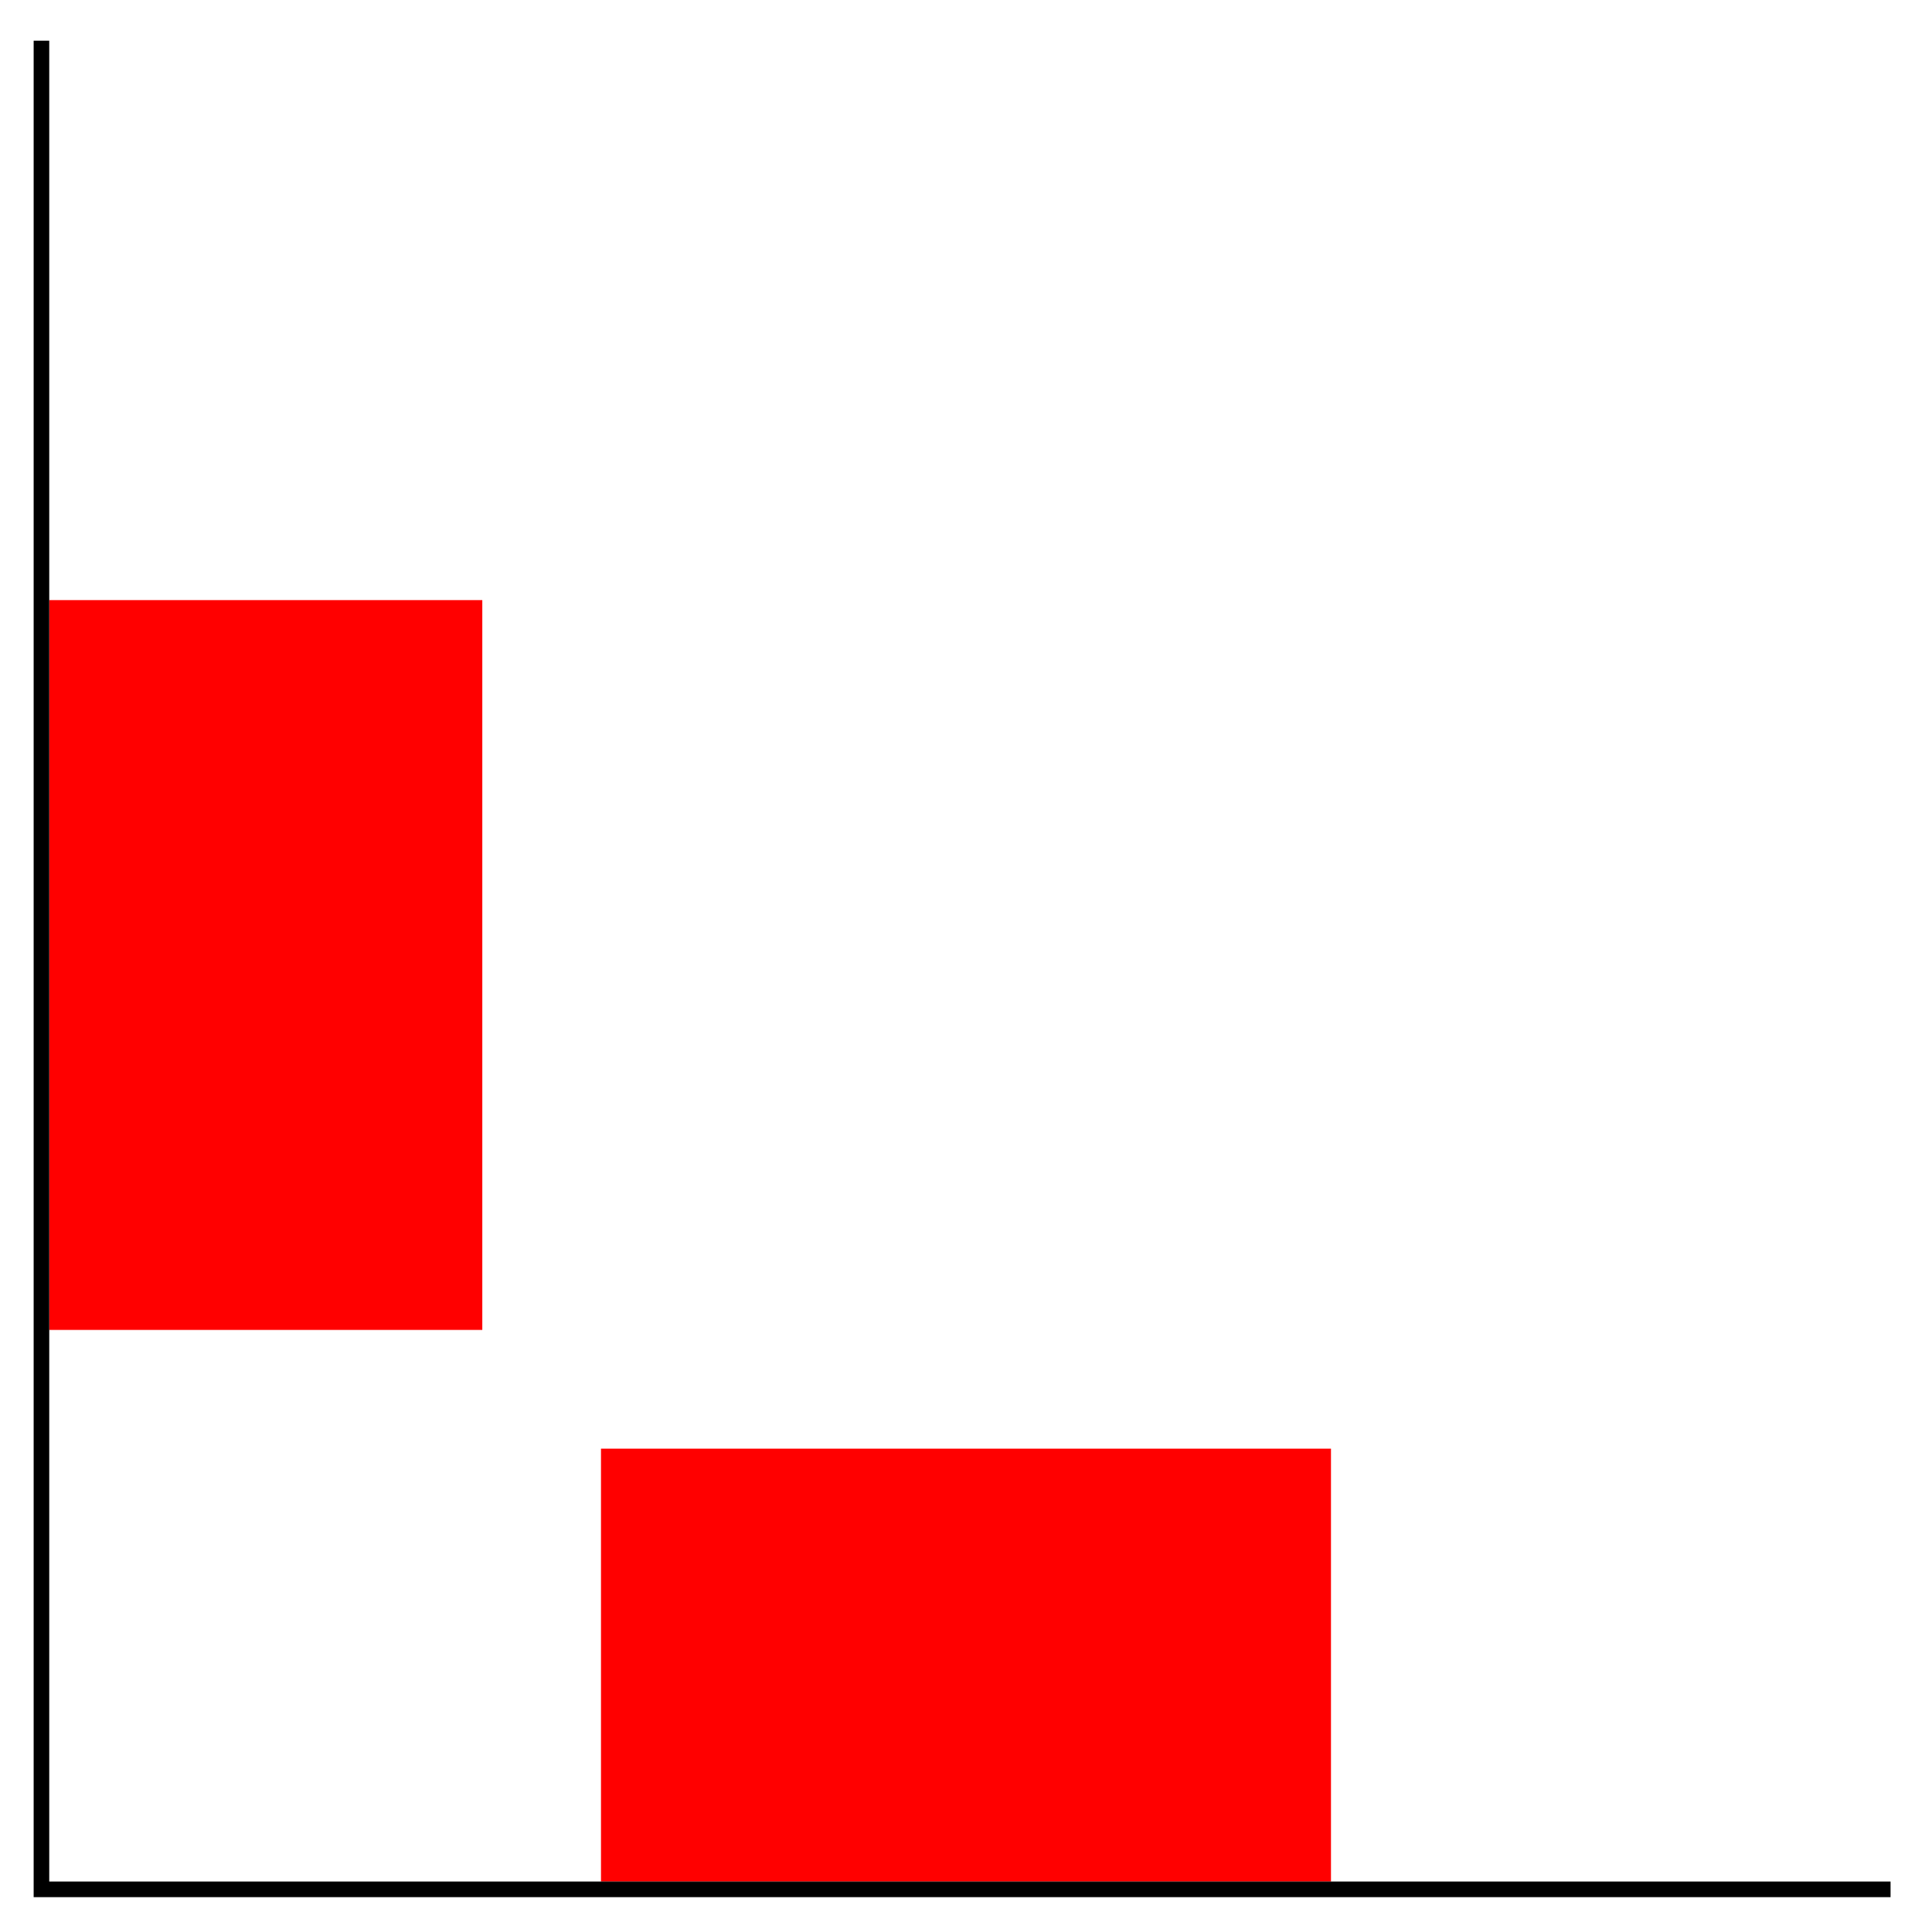
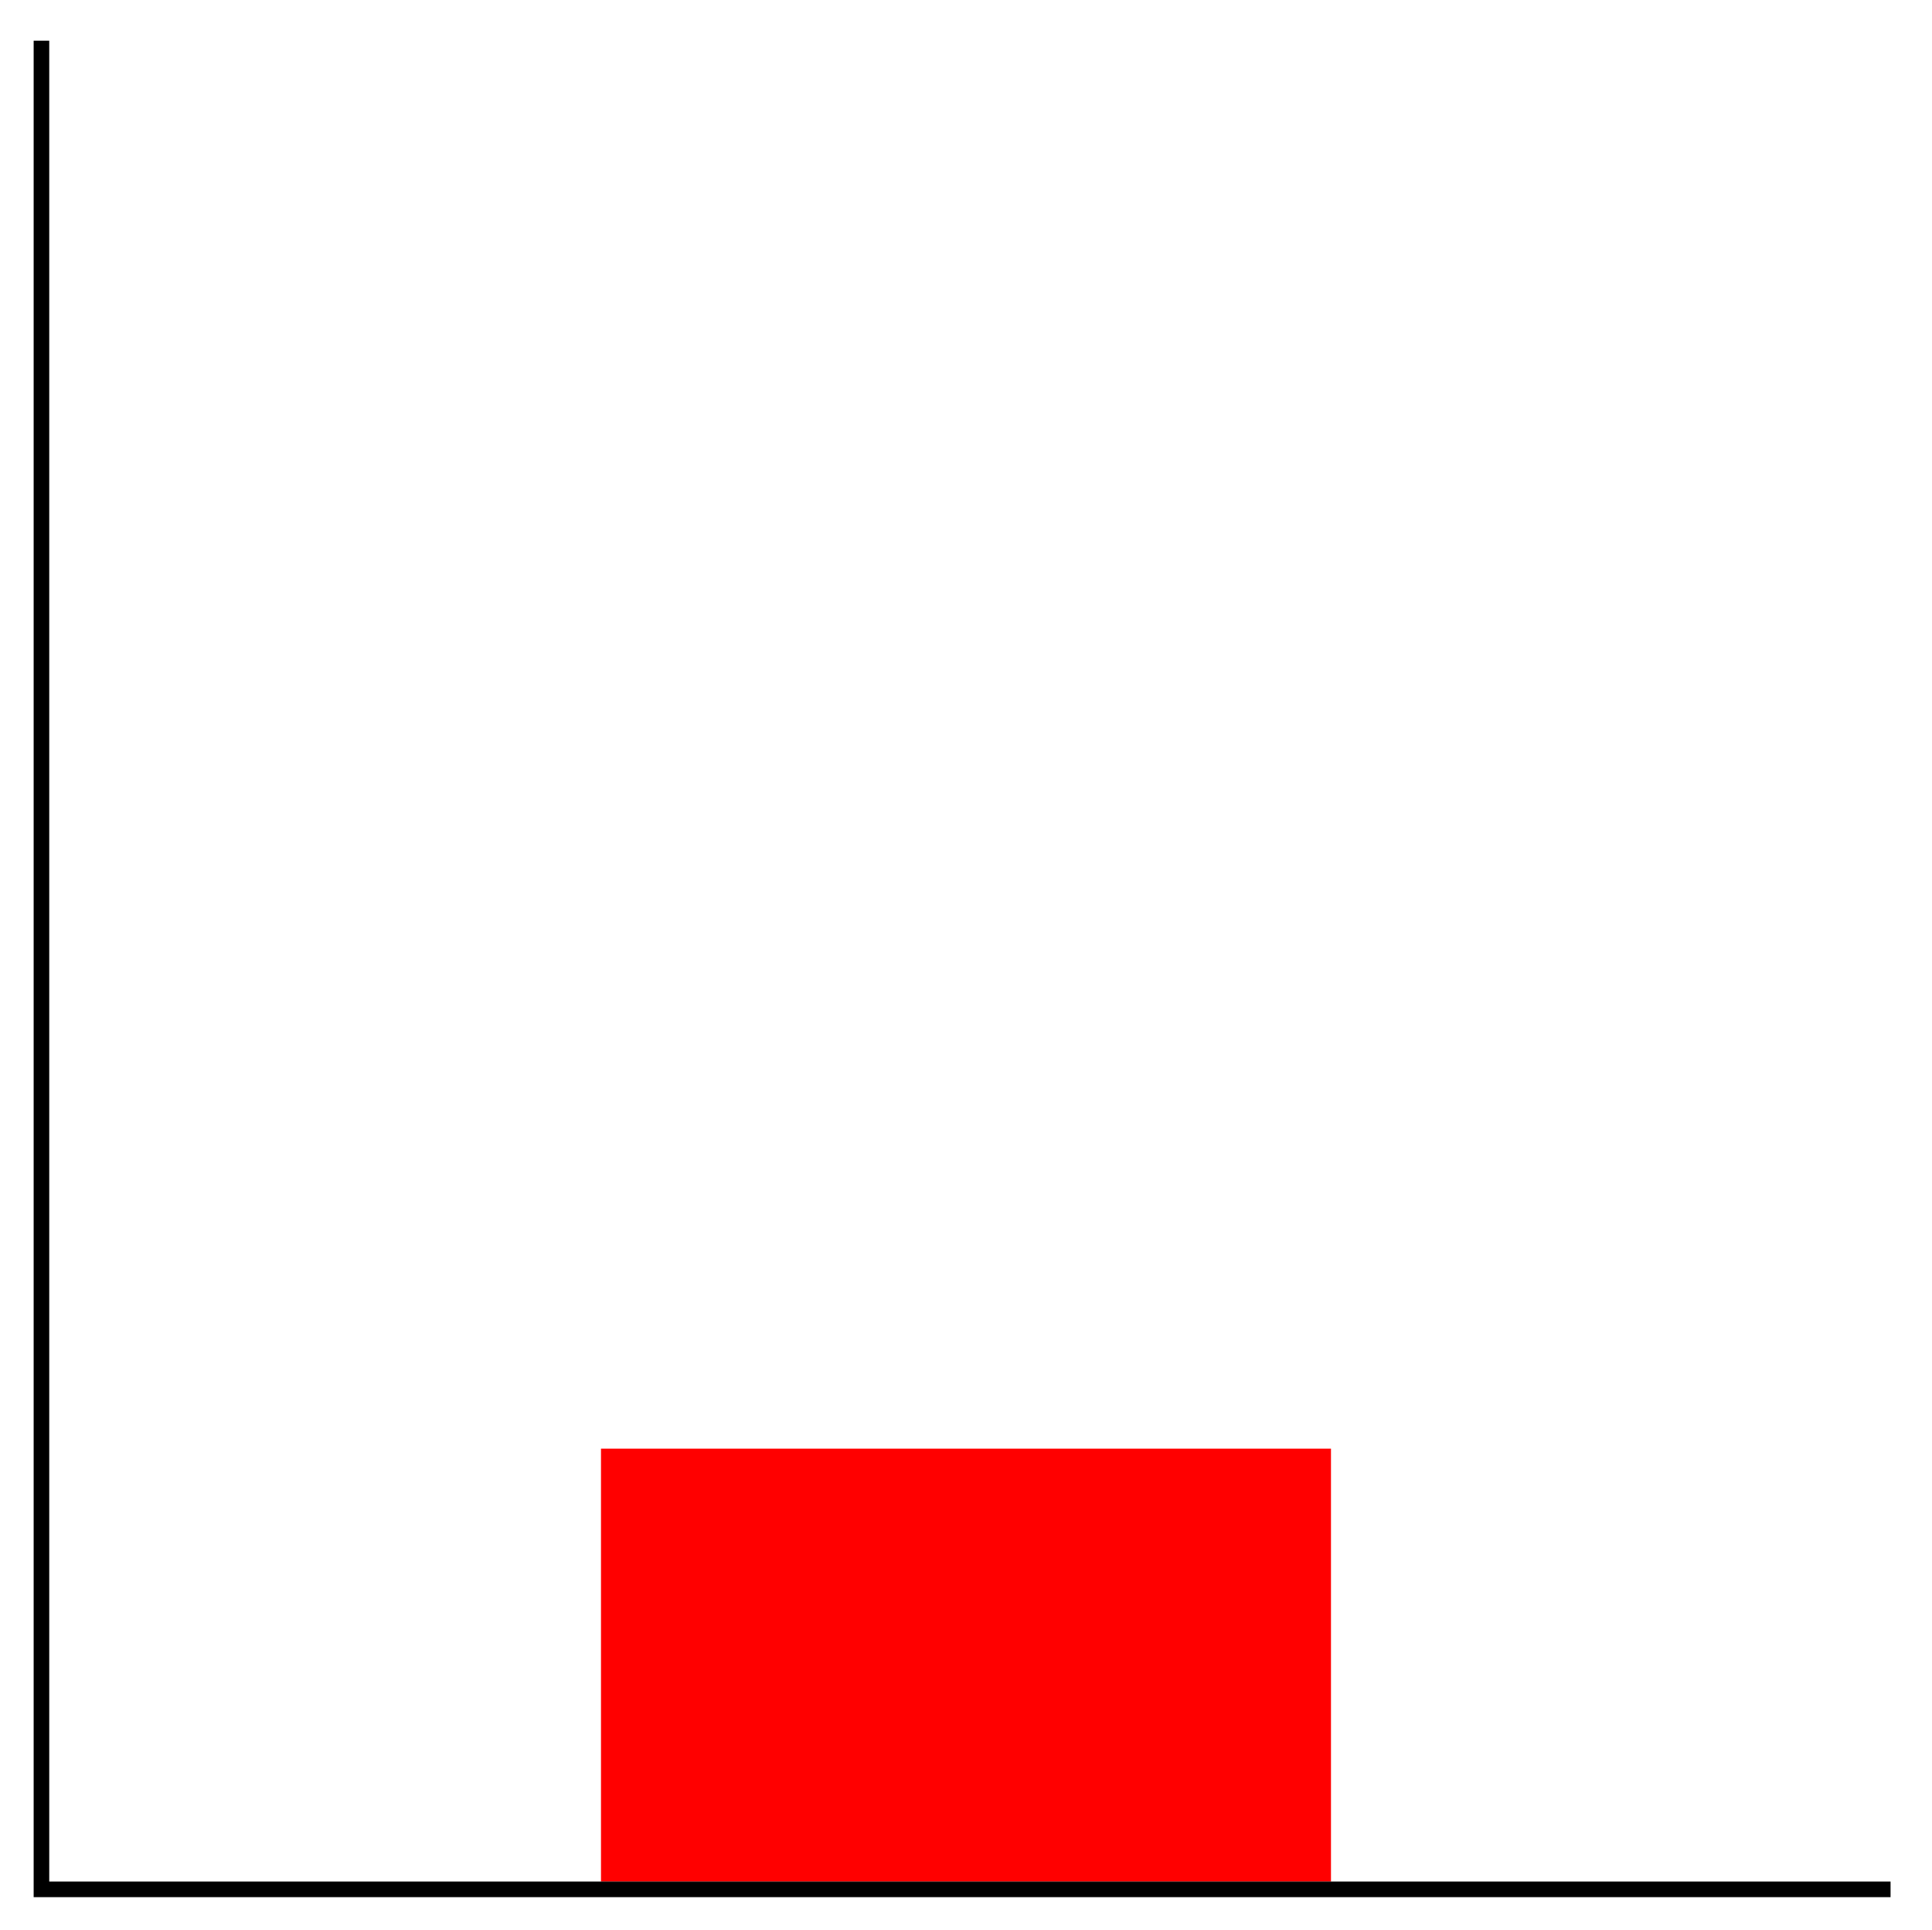
<svg xmlns="http://www.w3.org/2000/svg" id="Capa_1" data-name="Capa 1" viewBox="0 0 496 495.61">
  <defs>
    <style>.cls-1{fill:red;}.cls-2{fill:none;stroke:#000;stroke-miterlimit:10;stroke-width:4px;}</style>
  </defs>
  <title>aplique-piso-pared</title>
  <rect id="piso" class="cls-1" x="154.29" y="371.99" width="187.41" height="111.18" />
-   <rect id="pared" class="cls-1" x="-25.48" y="192.22" width="187.41" height="111.18" transform="translate(-179.58 316.03) rotate(-90)" />
  <polyline class="cls-2" points="485.36 485.17 10.64 485.17 10.64 10.45" />
</svg>